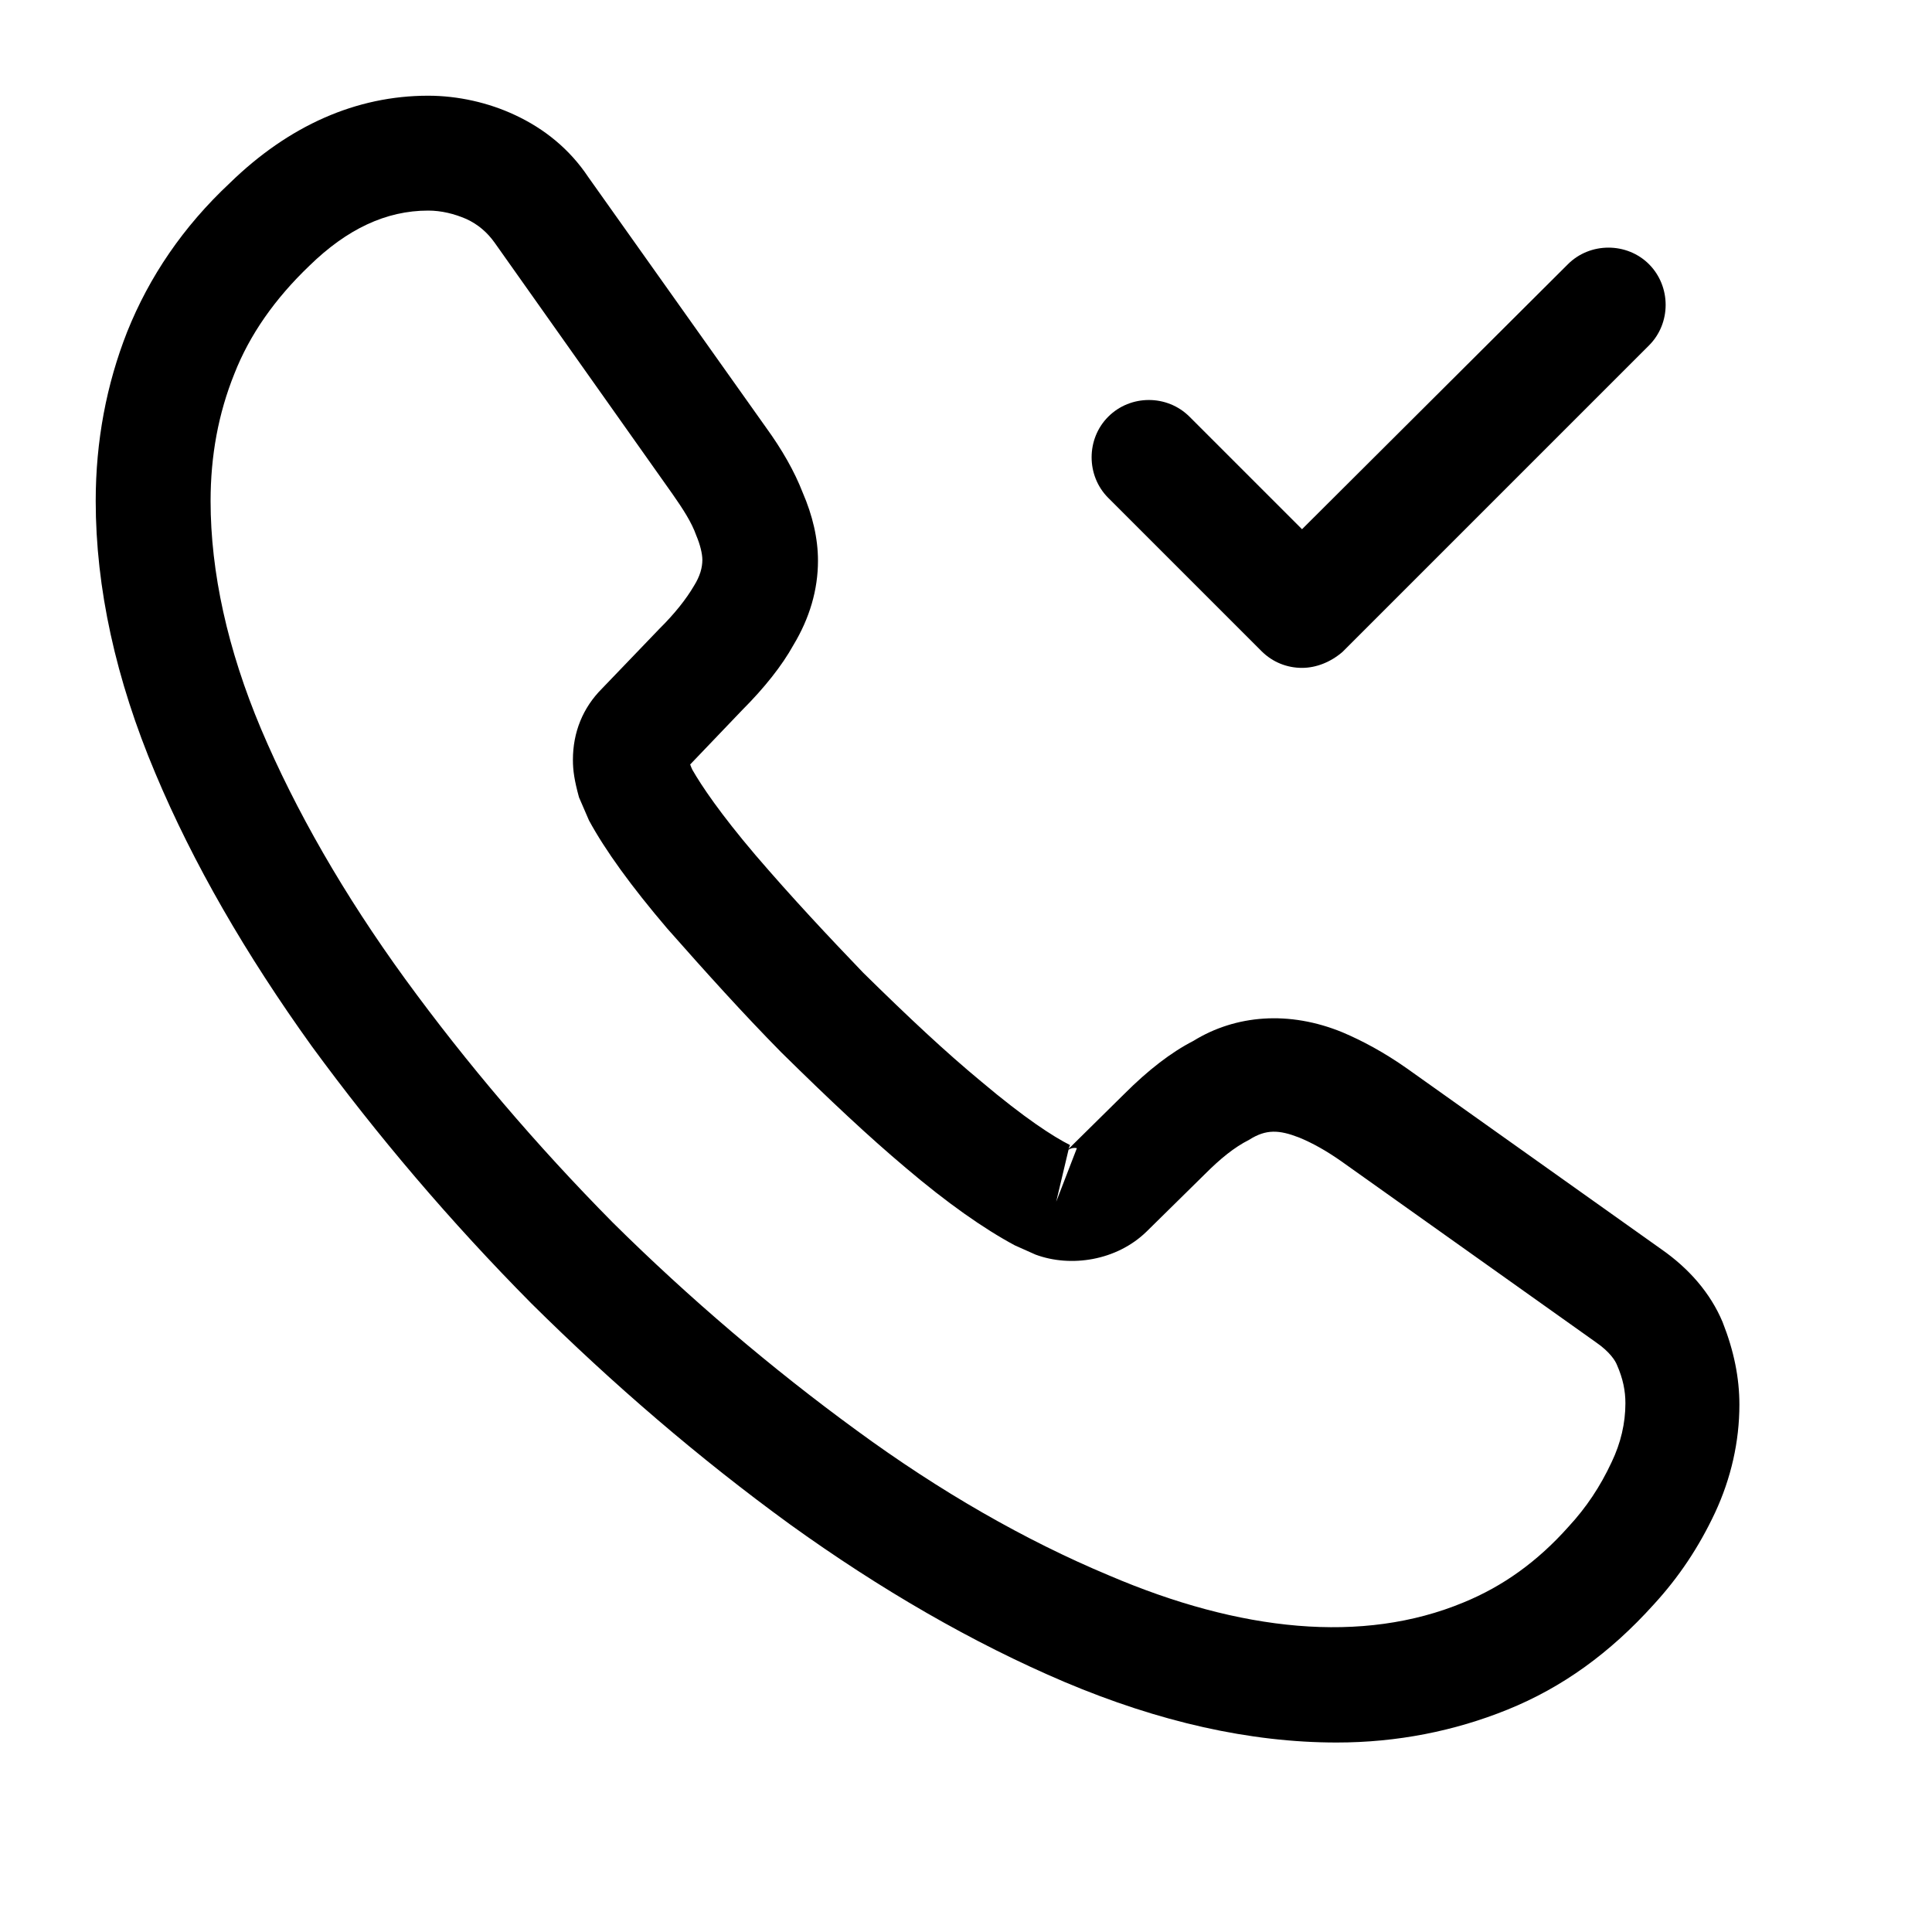
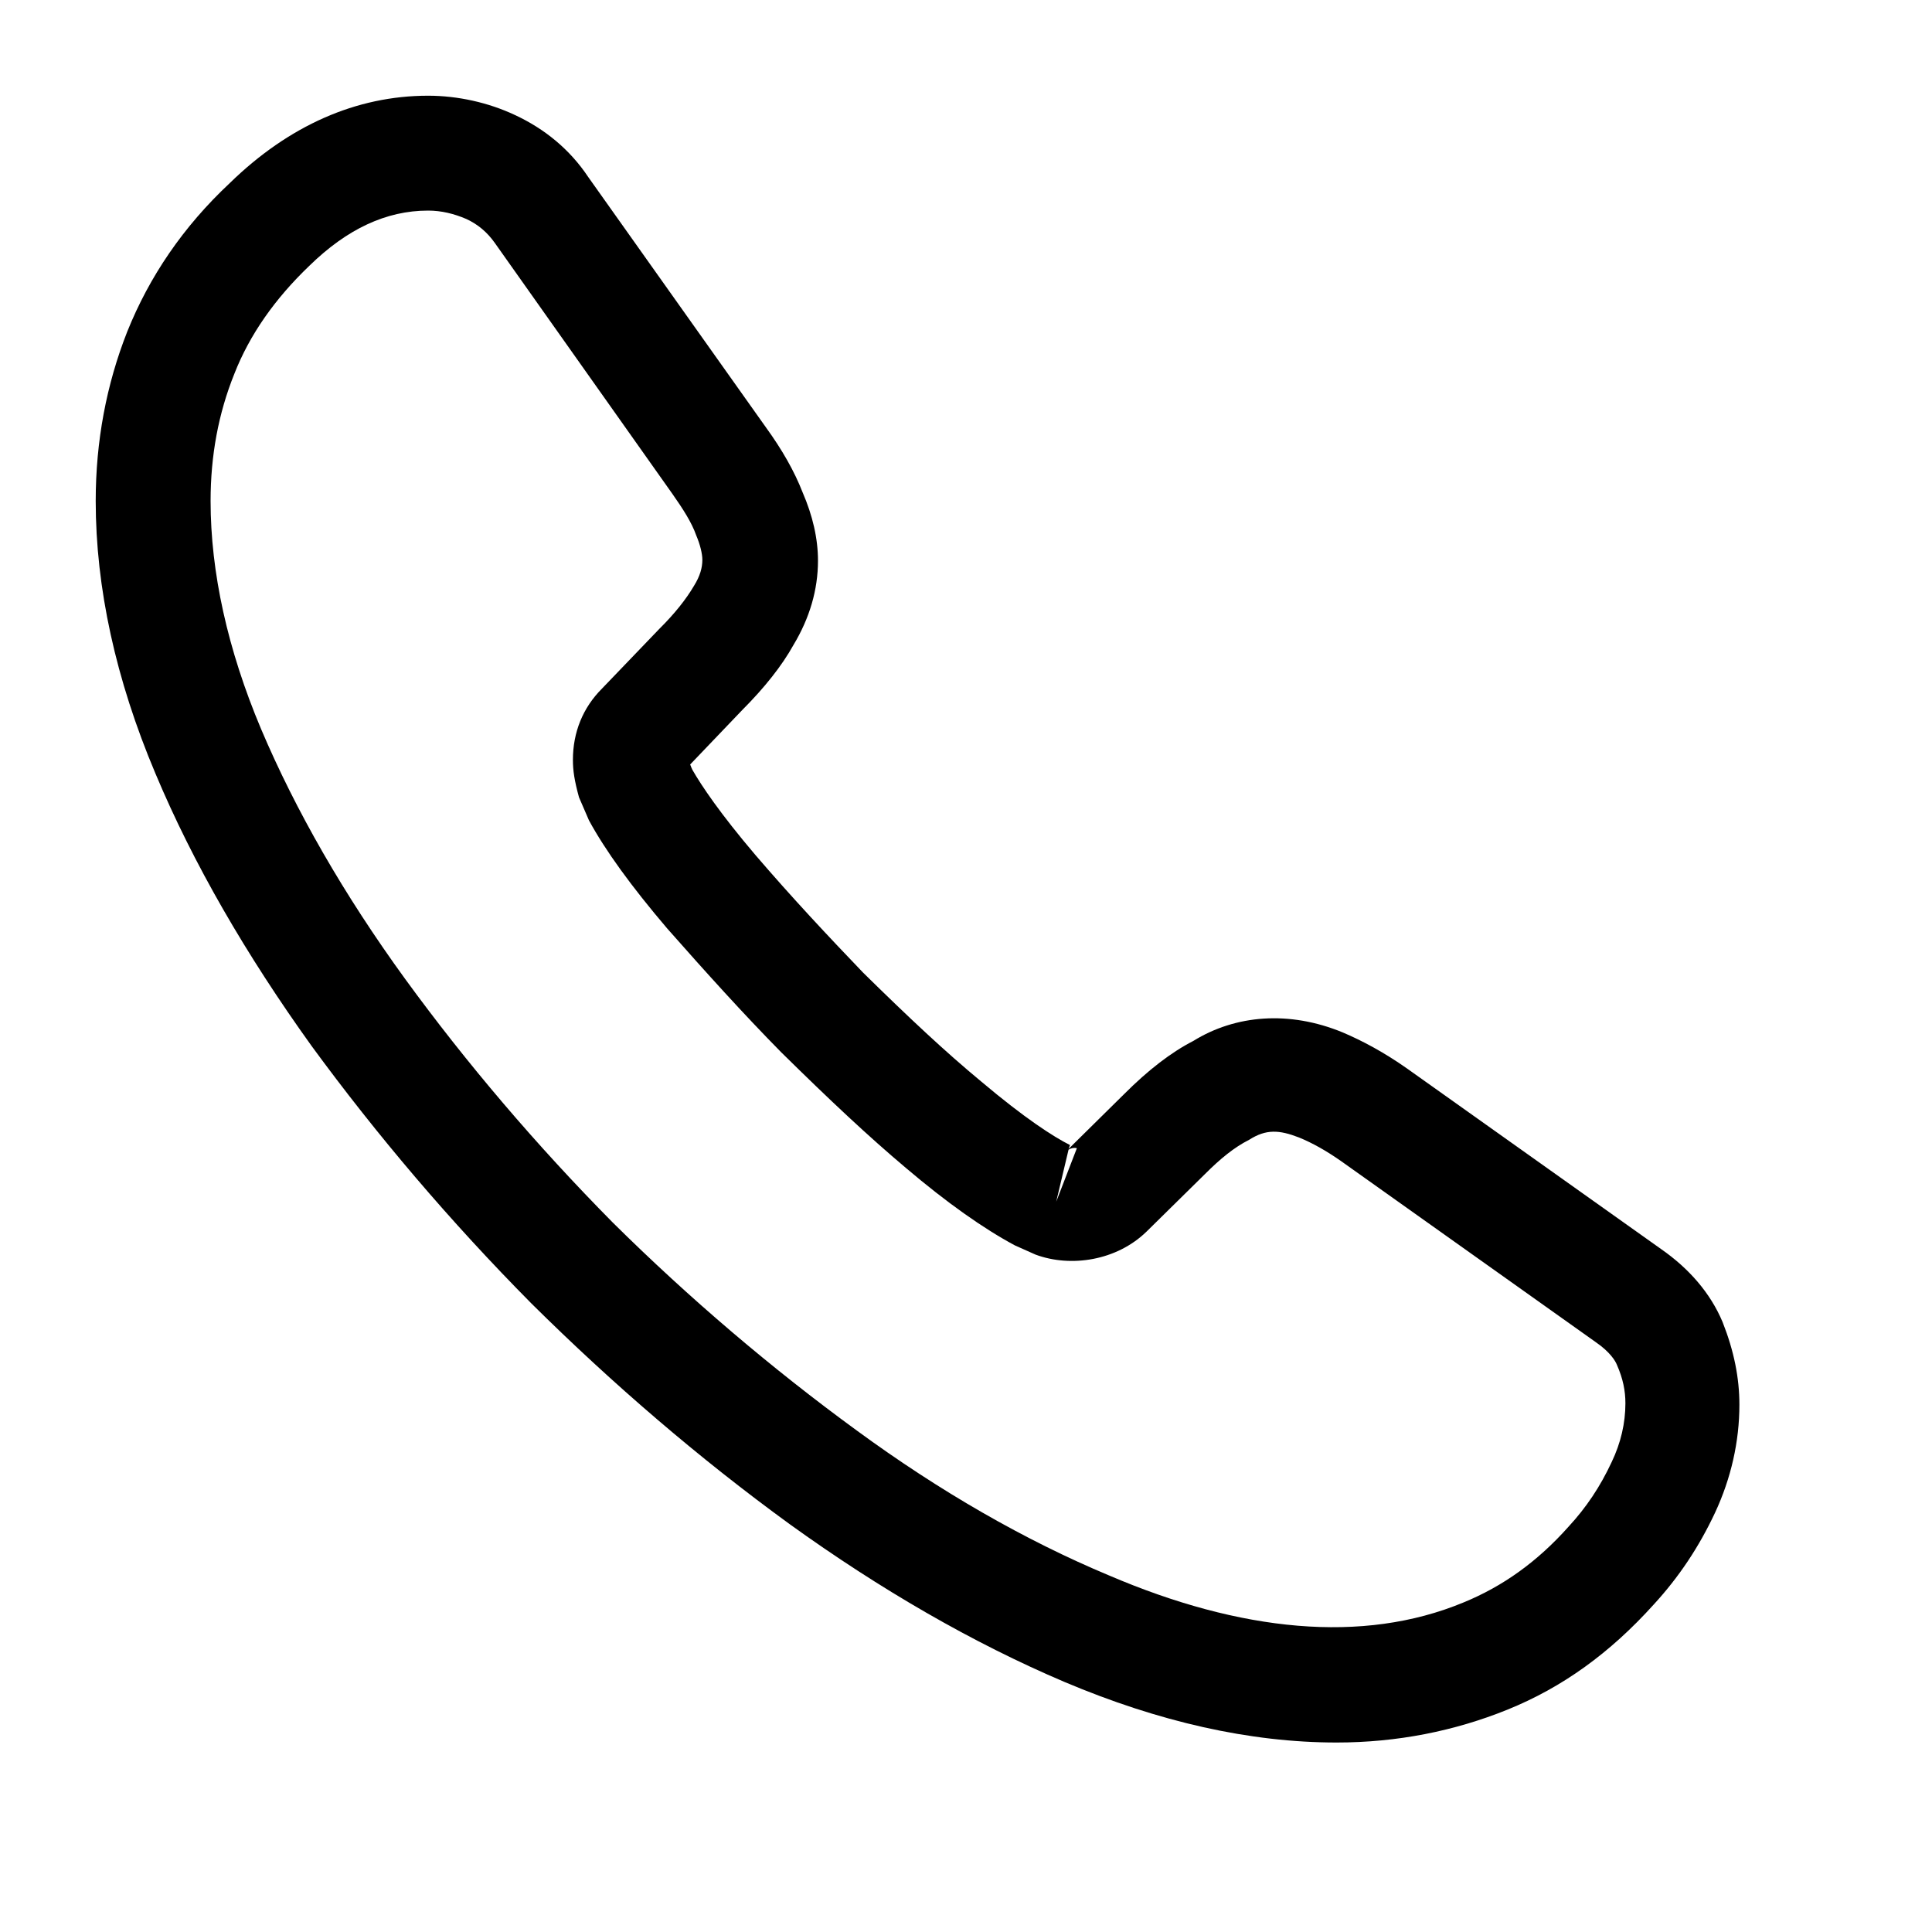
<svg xmlns="http://www.w3.org/2000/svg" fill="none" height="100%" overflow="visible" preserveAspectRatio="none" style="display: block;" viewBox="0 0 13 13" width="100%">
  <g id="vuesax/outline/call-received">
    <g id="call-received">
      <path d="M8.994 11.725C8.411 11.725 7.798 11.586 7.164 11.318C6.545 11.055 5.922 10.694 5.314 10.256C4.705 9.813 4.123 9.313 3.577 8.772C3.03 8.22 2.536 7.638 2.098 7.04C1.654 6.422 1.299 5.808 1.046 5.205C0.778 4.571 0.644 3.953 0.644 3.371C0.644 2.969 0.716 2.587 0.856 2.232C1.005 1.861 1.232 1.526 1.546 1.232C1.943 0.845 2.397 0.644 2.881 0.644C3.082 0.644 3.288 0.691 3.463 0.773C3.664 0.866 3.834 1.005 3.958 1.191L5.154 2.876C5.262 3.025 5.345 3.17 5.401 3.314C5.468 3.469 5.504 3.623 5.504 3.773C5.504 3.968 5.448 4.159 5.339 4.34C5.262 4.479 5.144 4.628 4.994 4.778L4.644 5.144C4.649 5.159 4.654 5.169 4.659 5.18C4.721 5.288 4.845 5.473 5.082 5.752C5.329 6.04 5.571 6.298 5.808 6.545C6.118 6.85 6.365 7.081 6.602 7.277C6.896 7.525 7.087 7.648 7.2 7.705L7.19 7.731L7.566 7.36C7.726 7.2 7.88 7.081 8.03 7.004C8.313 6.829 8.674 6.798 9.035 6.947C9.169 7.004 9.313 7.081 9.468 7.19L11.179 8.406C11.364 8.535 11.509 8.7 11.591 8.896C11.668 9.091 11.704 9.272 11.704 9.452C11.704 9.7 11.648 9.947 11.54 10.179C11.431 10.411 11.297 10.612 11.127 10.797C10.834 11.122 10.514 11.354 10.143 11.504C9.787 11.648 9.401 11.725 8.994 11.725ZM2.881 1.417C2.598 1.417 2.335 1.541 2.082 1.788C1.85 2.01 1.68 2.252 1.577 2.515C1.469 2.783 1.417 3.067 1.417 3.371C1.417 3.85 1.531 4.37 1.757 4.906C1.989 5.453 2.314 6.02 2.726 6.587C3.139 7.154 3.608 7.705 4.123 8.226C4.638 8.736 5.195 9.21 5.767 9.627C6.324 10.035 6.896 10.364 7.463 10.601C8.344 10.978 9.169 11.065 9.849 10.782C10.112 10.674 10.344 10.509 10.555 10.272C10.674 10.143 10.767 10.004 10.844 9.839C10.906 9.71 10.937 9.576 10.937 9.442C10.937 9.359 10.921 9.277 10.88 9.184C10.87 9.158 10.834 9.097 10.736 9.03L9.024 7.813C8.921 7.741 8.829 7.69 8.741 7.654C8.607 7.602 8.519 7.597 8.406 7.669C8.303 7.721 8.21 7.798 8.107 7.901L7.715 8.287C7.514 8.483 7.205 8.53 6.968 8.442L6.829 8.38C6.618 8.267 6.37 8.092 6.097 7.86C5.845 7.648 5.587 7.406 5.257 7.081C4.999 6.819 4.752 6.545 4.489 6.247C4.247 5.963 4.072 5.721 3.963 5.52L3.896 5.365C3.865 5.252 3.855 5.185 3.855 5.113C3.855 4.927 3.922 4.762 4.051 4.633L4.437 4.231C4.541 4.128 4.618 4.03 4.669 3.943C4.711 3.876 4.726 3.819 4.726 3.767C4.726 3.726 4.711 3.664 4.685 3.603C4.654 3.515 4.597 3.427 4.525 3.324L3.329 1.634C3.278 1.562 3.216 1.51 3.139 1.474C3.056 1.438 2.969 1.417 2.881 1.417ZM7.19 7.736L7.107 8.086L7.246 7.726C7.226 7.721 7.205 7.726 7.19 7.736Z" fill="black" id="Vector" />
-       <path d="M8.761 4.494C8.663 4.494 8.565 4.458 8.488 4.381L7.457 3.35C7.308 3.201 7.308 2.953 7.457 2.804C7.607 2.654 7.854 2.654 8.004 2.804L8.761 3.561L10.55 1.778C10.699 1.629 10.947 1.629 11.096 1.778C11.245 1.928 11.245 2.175 11.096 2.324L9.034 4.386C8.957 4.453 8.859 4.494 8.761 4.494Z" fill="black" id="Vector_2" />
      <g id="Vector_3" opacity="0">
</g>
    </g>
  </g>
</svg>